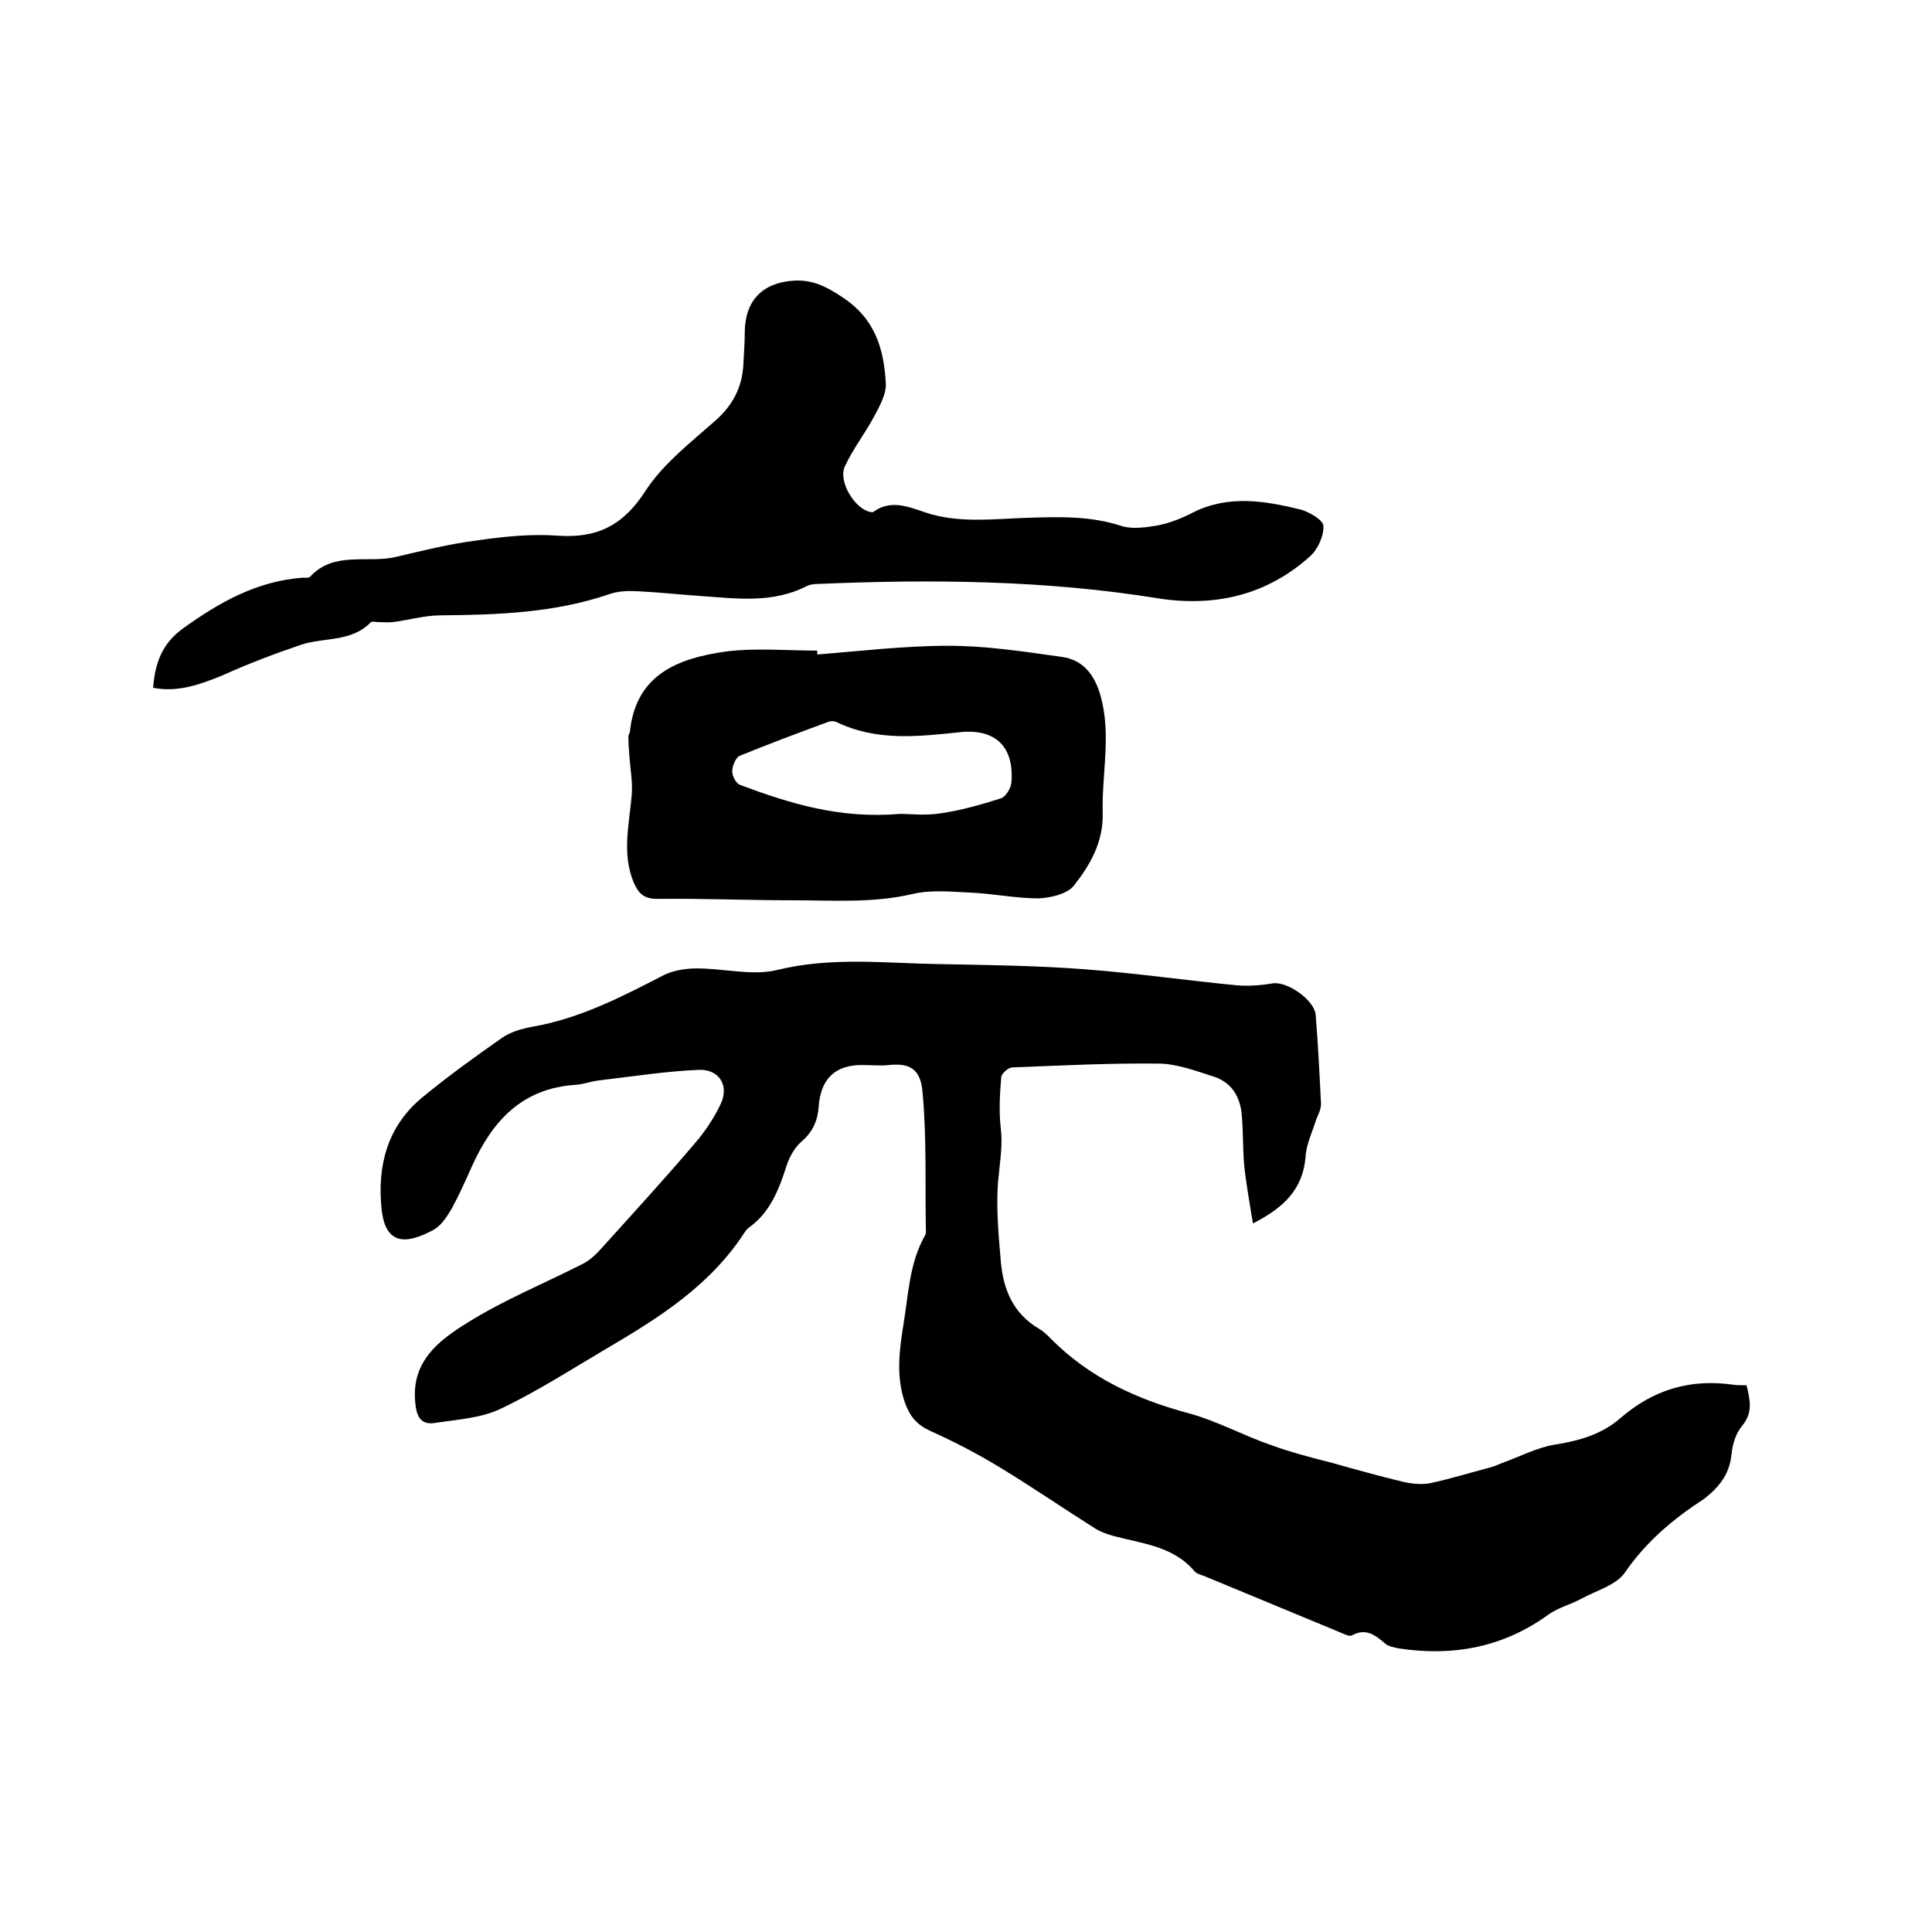
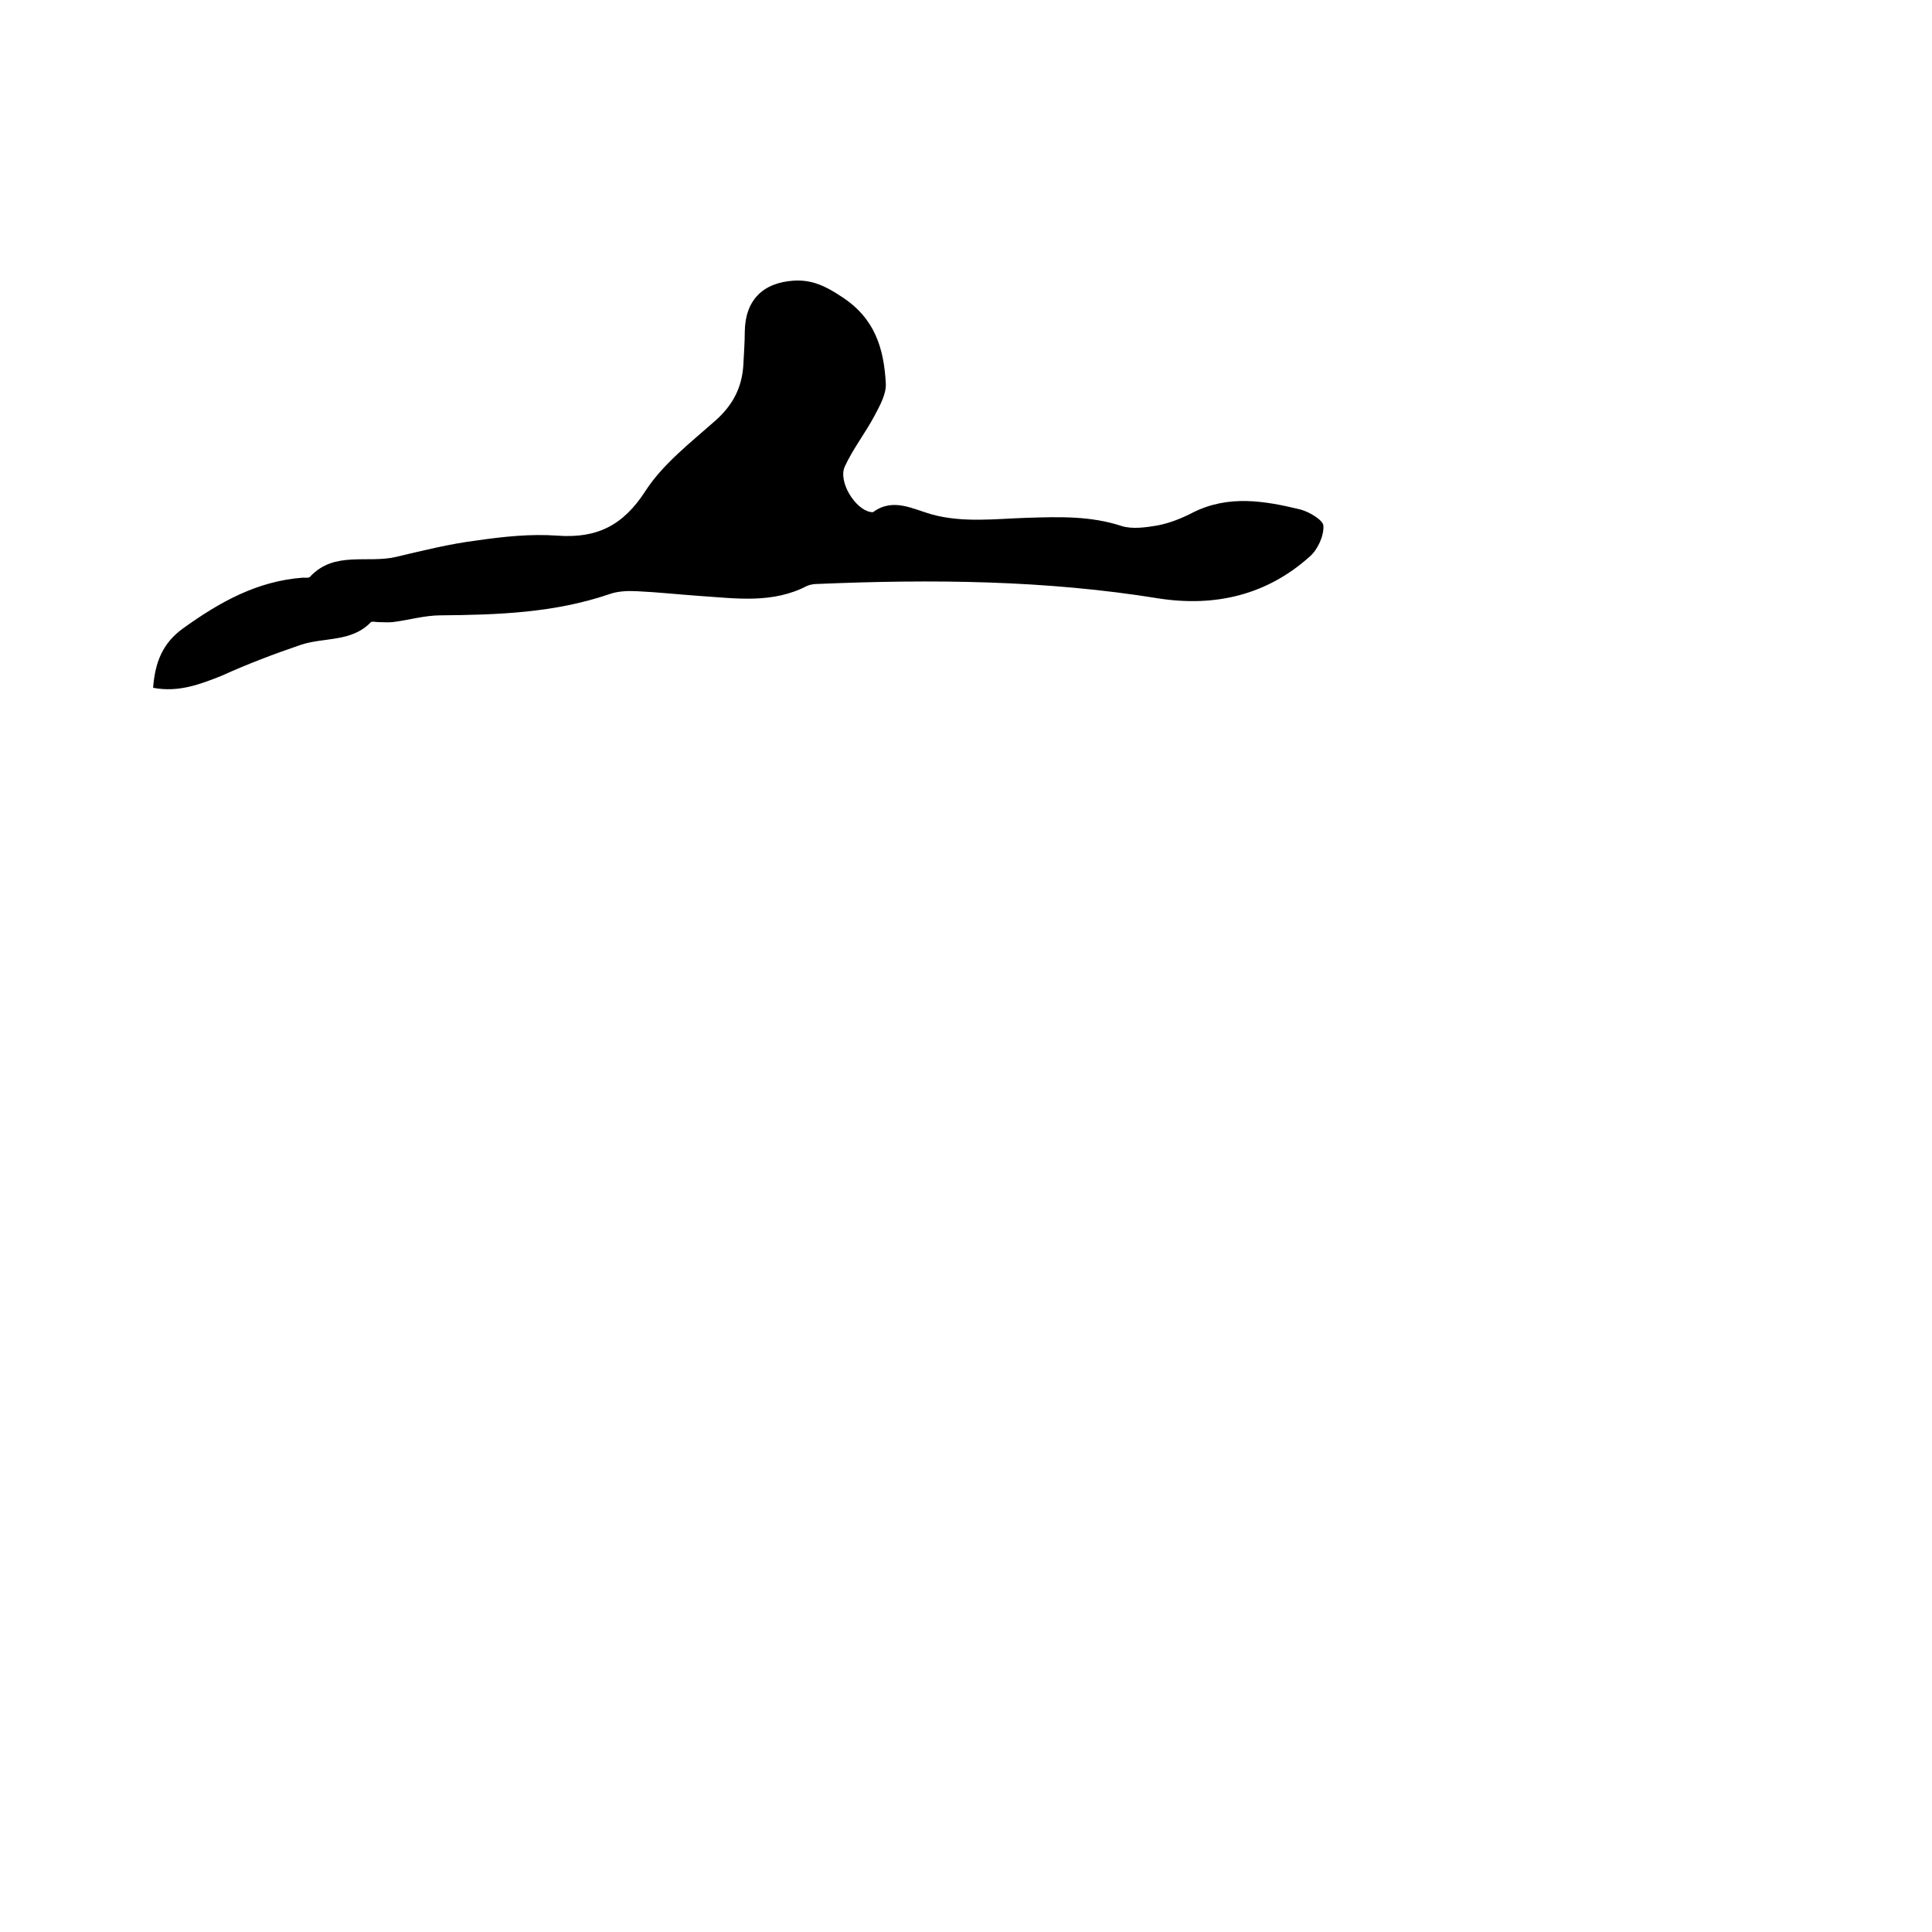
<svg xmlns="http://www.w3.org/2000/svg" enable-background="new 0 0 400 400" viewBox="0 0 400 400">
-   <path d="m259.4 253.3c-.7-4.4-1.4-8.2-1.8-12-.3-3.5-.2-7-.5-10.4-.3-3.8-2.1-6.8-5.8-8-3.8-1.2-7.7-2.7-11.6-2.7-10-.1-20.1.4-30.1.8-.8 0-2.2 1.2-2.3 2-.3 3.5-.5 7.1-.1 10.6.4 3.3-.1 6.3-.4 9.5-.7 5.9-.1 12 .4 18 .5 5.8 2.5 10.8 7.9 14 .9.5 1.7 1.3 2.4 2 8 8.1 17.8 12.6 28.6 15.5 5.9 1.6 11.3 4.6 17.1 6.6 4.1 1.5 8.4 2.6 12.7 3.7 4.9 1.4 9.7 2.7 14.6 3.9 1.8.4 3.7.6 5.5.3 4.2-.9 8.4-2.2 12.6-3.3.8-.2 1.6-.6 2.4-.9 3.6-1.3 7.2-3.2 10.9-3.8 5-.8 9.7-2.1 13.6-5.5 6.8-5.9 14.5-8.2 23.4-6.9.8.1 1.7.1 2.7.1.7 2.9 1.4 5.6-.9 8.4-1.3 1.5-2 3.8-2.2 5.8-.3 3.1-1.5 5.4-3.6 7.5-.7.7-1.4 1.3-2.2 1.9-6.3 4.1-11.9 8.8-16.3 15.2-1.8 2.6-5.9 3.7-9 5.4-2.2 1.2-4.7 1.8-6.7 3.2-9.3 6.8-19.7 8.8-31 7.1-1-.2-2.2-.4-2.9-1-2.1-1.8-4-3.3-6.9-1.7-.6.3-1.8-.4-2.6-.7-9.2-3.8-18.3-7.6-27.5-11.4-.9-.4-2-.6-2.5-1.2-4.4-5.2-10.8-5.7-16.8-7.3-1.4-.4-2.8-.9-4-1.7-6.5-4.1-12.9-8.5-19.5-12.5-4.6-2.8-9.4-5.3-14.3-7.5-2.7-1.2-4.2-2.9-5.2-5.5-2.1-5.6-1.3-11.3-.4-16.9 1-6.1 1.2-12.4 4.4-18.1.1-.2.2-.4.2-.6-.2-9.7.2-19.5-.7-29.1-.4-5-2.9-6-6.9-5.6-1.9.2-3.8 0-5.7 0-5.5 0-8.5 2.9-8.9 8.6-.2 2.9-1.2 5.2-3.5 7.2-1.4 1.2-2.5 3.1-3.1 4.9-1.6 5-3.4 9.8-7.9 13-.3.2-.6.6-.8.9-7.1 11-17.7 17.7-28.6 24.1-7.3 4.3-14.4 8.9-22 12.5-4 1.9-8.9 2.2-13.5 2.9-2.6.4-3.8-.8-4.1-4-1-8.7 4.9-13.1 10.7-16.7 7.5-4.7 15.8-8.1 23.7-12.1 1.5-.7 2.8-1.9 3.9-3.1 6.5-7.2 13.1-14.4 19.4-21.8 2.1-2.4 4-5.2 5.4-8.1 2-3.9-.1-7.5-4.5-7.3-6.9.3-13.8 1.4-20.7 2.2-1.6.2-3.1.8-4.7.9-11.1.7-17.3 7.5-21.5 16.9-1.3 2.9-2.6 5.8-4.1 8.6-1 1.7-2.2 3.6-3.8 4.5-5.5 3-10 3.4-10.8-4.3-.9-8.8 1.1-16.9 8.2-22.9 5.3-4.4 11-8.5 16.7-12.5 1.7-1.2 4-1.9 6.2-2.3 9.9-1.7 18.6-6.2 27.3-10.7 2-1 4.6-1.4 6.9-1.4 5.6 0 11.5 1.6 16.7.3 11.1-2.7 22-1.4 33.1-1.2 10.3.2 20.5.3 30.8 1.1 10.4.8 20.8 2.3 31.2 3.3 2.4.2 5 0 7.4-.4 2.9-.5 8.7 3.4 8.9 6.6.5 6.1.8 12.2 1.1 18.4 0 1.1-.6 2.2-1 3.2-.8 2.6-2.1 5.2-2.2 7.8-.6 6.6-4.4 10.4-10.9 13.7z" />
  <path d="m31.7 142.4c.4-5.2 1.9-9.2 6.2-12.3 7.5-5.4 15.3-9.8 24.8-10.5.5 0 1.3.1 1.5-.2 5-5.4 11.9-2.7 17.8-4.1 5.5-1.3 11.1-2.7 16.7-3.4 5.5-.8 11.2-1.4 16.7-1 8.2.6 13.6-2.1 18.2-9.2 3.6-5.6 9.3-10 14.5-14.6 3.6-3.2 5.5-6.8 5.8-11.5.1-2.3.3-4.6.3-7 .1-6.4 3.7-10.1 10.2-10.5 3.7-.2 6.5 1.1 9.8 3.3 7 4.5 8.8 10.8 9.2 18 .1 2.2-1.2 4.5-2.3 6.6-1.9 3.6-4.5 6.9-6.2 10.6-1.4 3.1 2.1 8.8 5.3 9.4.2 0 .5.1.6 0 4.1-3 8.2-.6 12.1.5 6.6 1.8 13.3.9 19.9.7s13-.4 19.4 1.7c2.2.7 5 .3 7.4-.1 2.6-.5 5.1-1.5 7.4-2.7 7.4-3.7 14.9-2.4 22.3-.6 1.8.5 4.7 2.2 4.7 3.4.1 2.1-1.2 4.9-2.8 6.3-8.9 8-19.6 10.5-31.3 8.7-23.4-3.8-47-4-70.6-3-.7 0-1.5.1-2.2.4-7.1 3.7-14.6 2.6-22 2.1-4.4-.3-8.9-.8-13.3-1-1.9-.1-3.9 0-5.6.6-11.4 3.9-23.2 4.3-35 4.4-3.3 0-6.6 1-9.9 1.4-1 .1-2 0-3 0-.5 0-1.2-.2-1.5 0-4 4.2-9.7 3.1-14.5 4.7-5.6 1.9-11.1 4-16.4 6.4-4.5 1.8-9 3.5-14.2 2.5z" />
-   <path d="m169.2 135.5c9-.7 18-1.8 27.1-1.8 7.9 0 15.7 1.2 23.5 2.3 4.5.6 6.9 3.8 8.1 8.2 2.2 8 .2 16 .4 24 .2 6.1-2.6 10.9-6 15.2-1.4 1.7-4.8 2.5-7.3 2.6-4.7 0-9.4-1-14.2-1.2-4-.2-8.1-.6-11.9.3-8.1 1.9-16.2 1.3-24.3 1.3-9.5 0-19-.4-28.5-.3-2.8 0-3.9-1.1-4.9-3.4-2.5-6-.9-12.1-.4-18.2.2-2.6-.3-5.3-.5-8-.1-1.3-.2-2.7-.2-4 0-.3.2-.6.3-.9 1.2-12 10-15.3 19.8-16.7 6.2-.8 12.6-.2 19-.2zm17.2 33c1.8 0 5.1.4 8.3-.1 4.2-.6 8.4-1.8 12.5-3.1 1-.3 2.1-2.1 2.2-3.3.6-7.4-3.3-11.2-10.7-10.4-8.6.9-17.2 1.9-25.5-2.1-.6-.3-1.5-.2-2.1.1-6 2.2-12.1 4.5-18 6.9-.8.4-1.5 2.1-1.5 3.2 0 1 .8 2.5 1.6 2.8 10.2 3.8 20.6 7.1 33.2 6z" />
</svg>